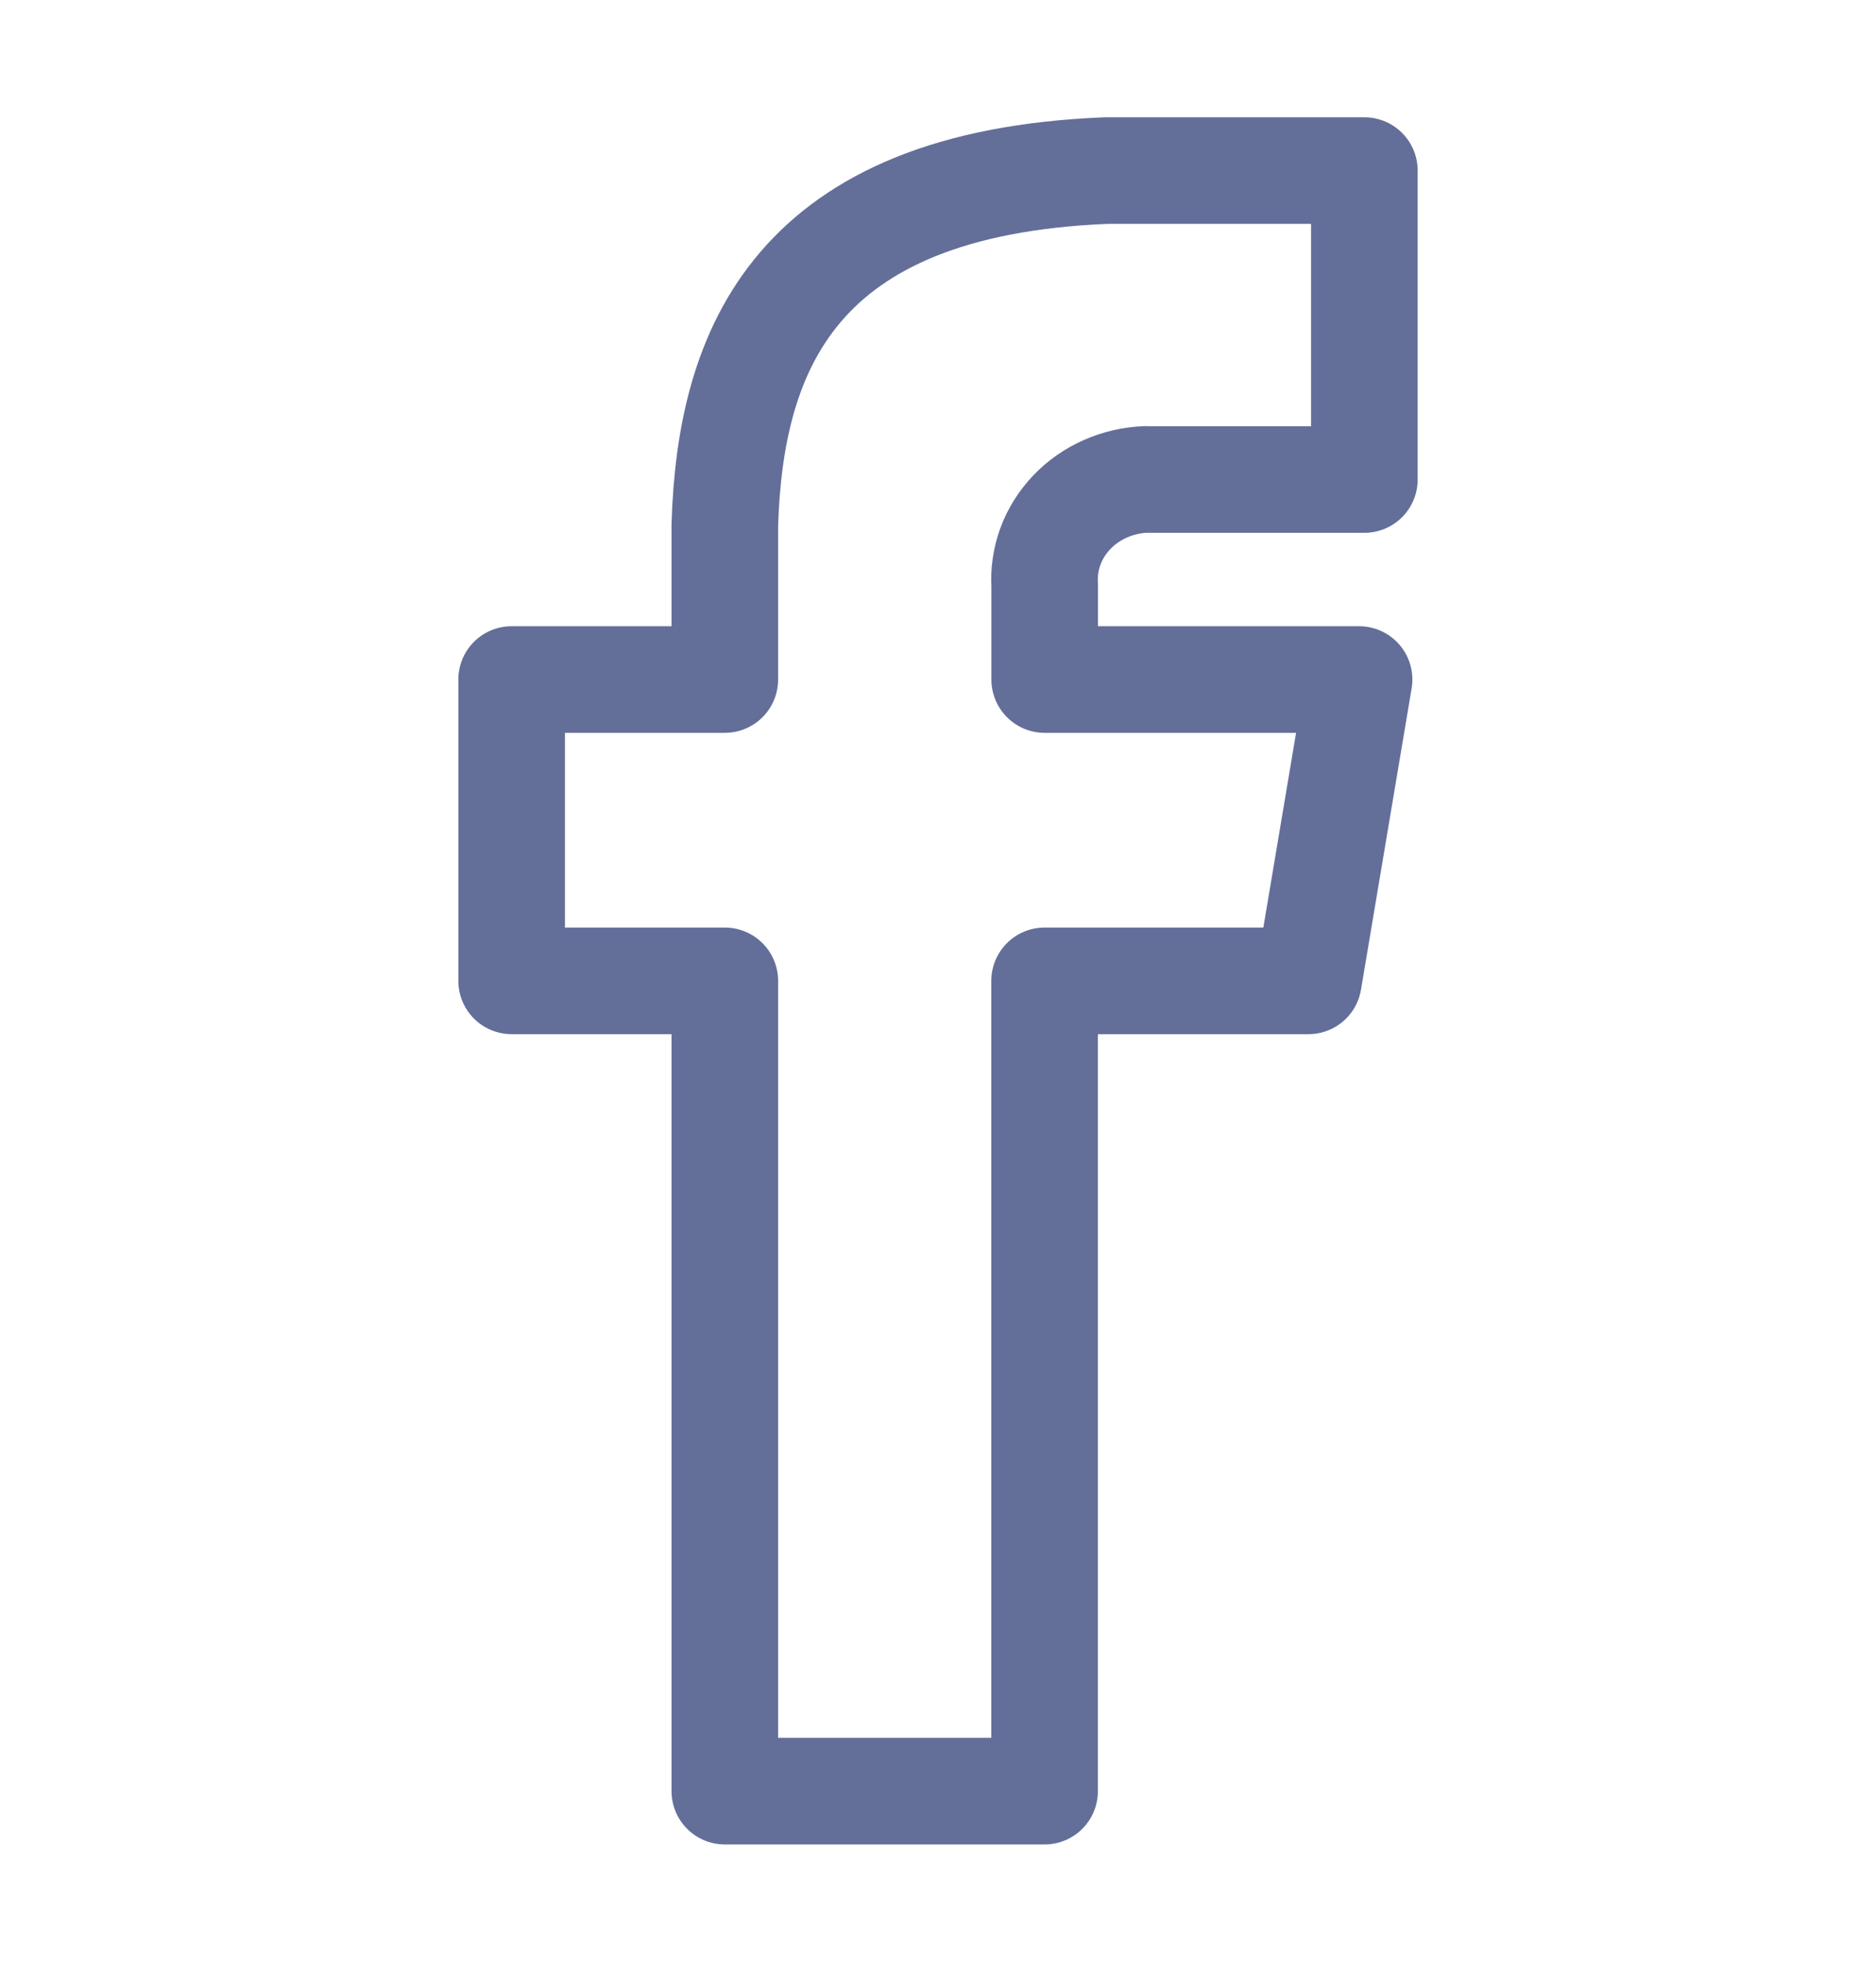
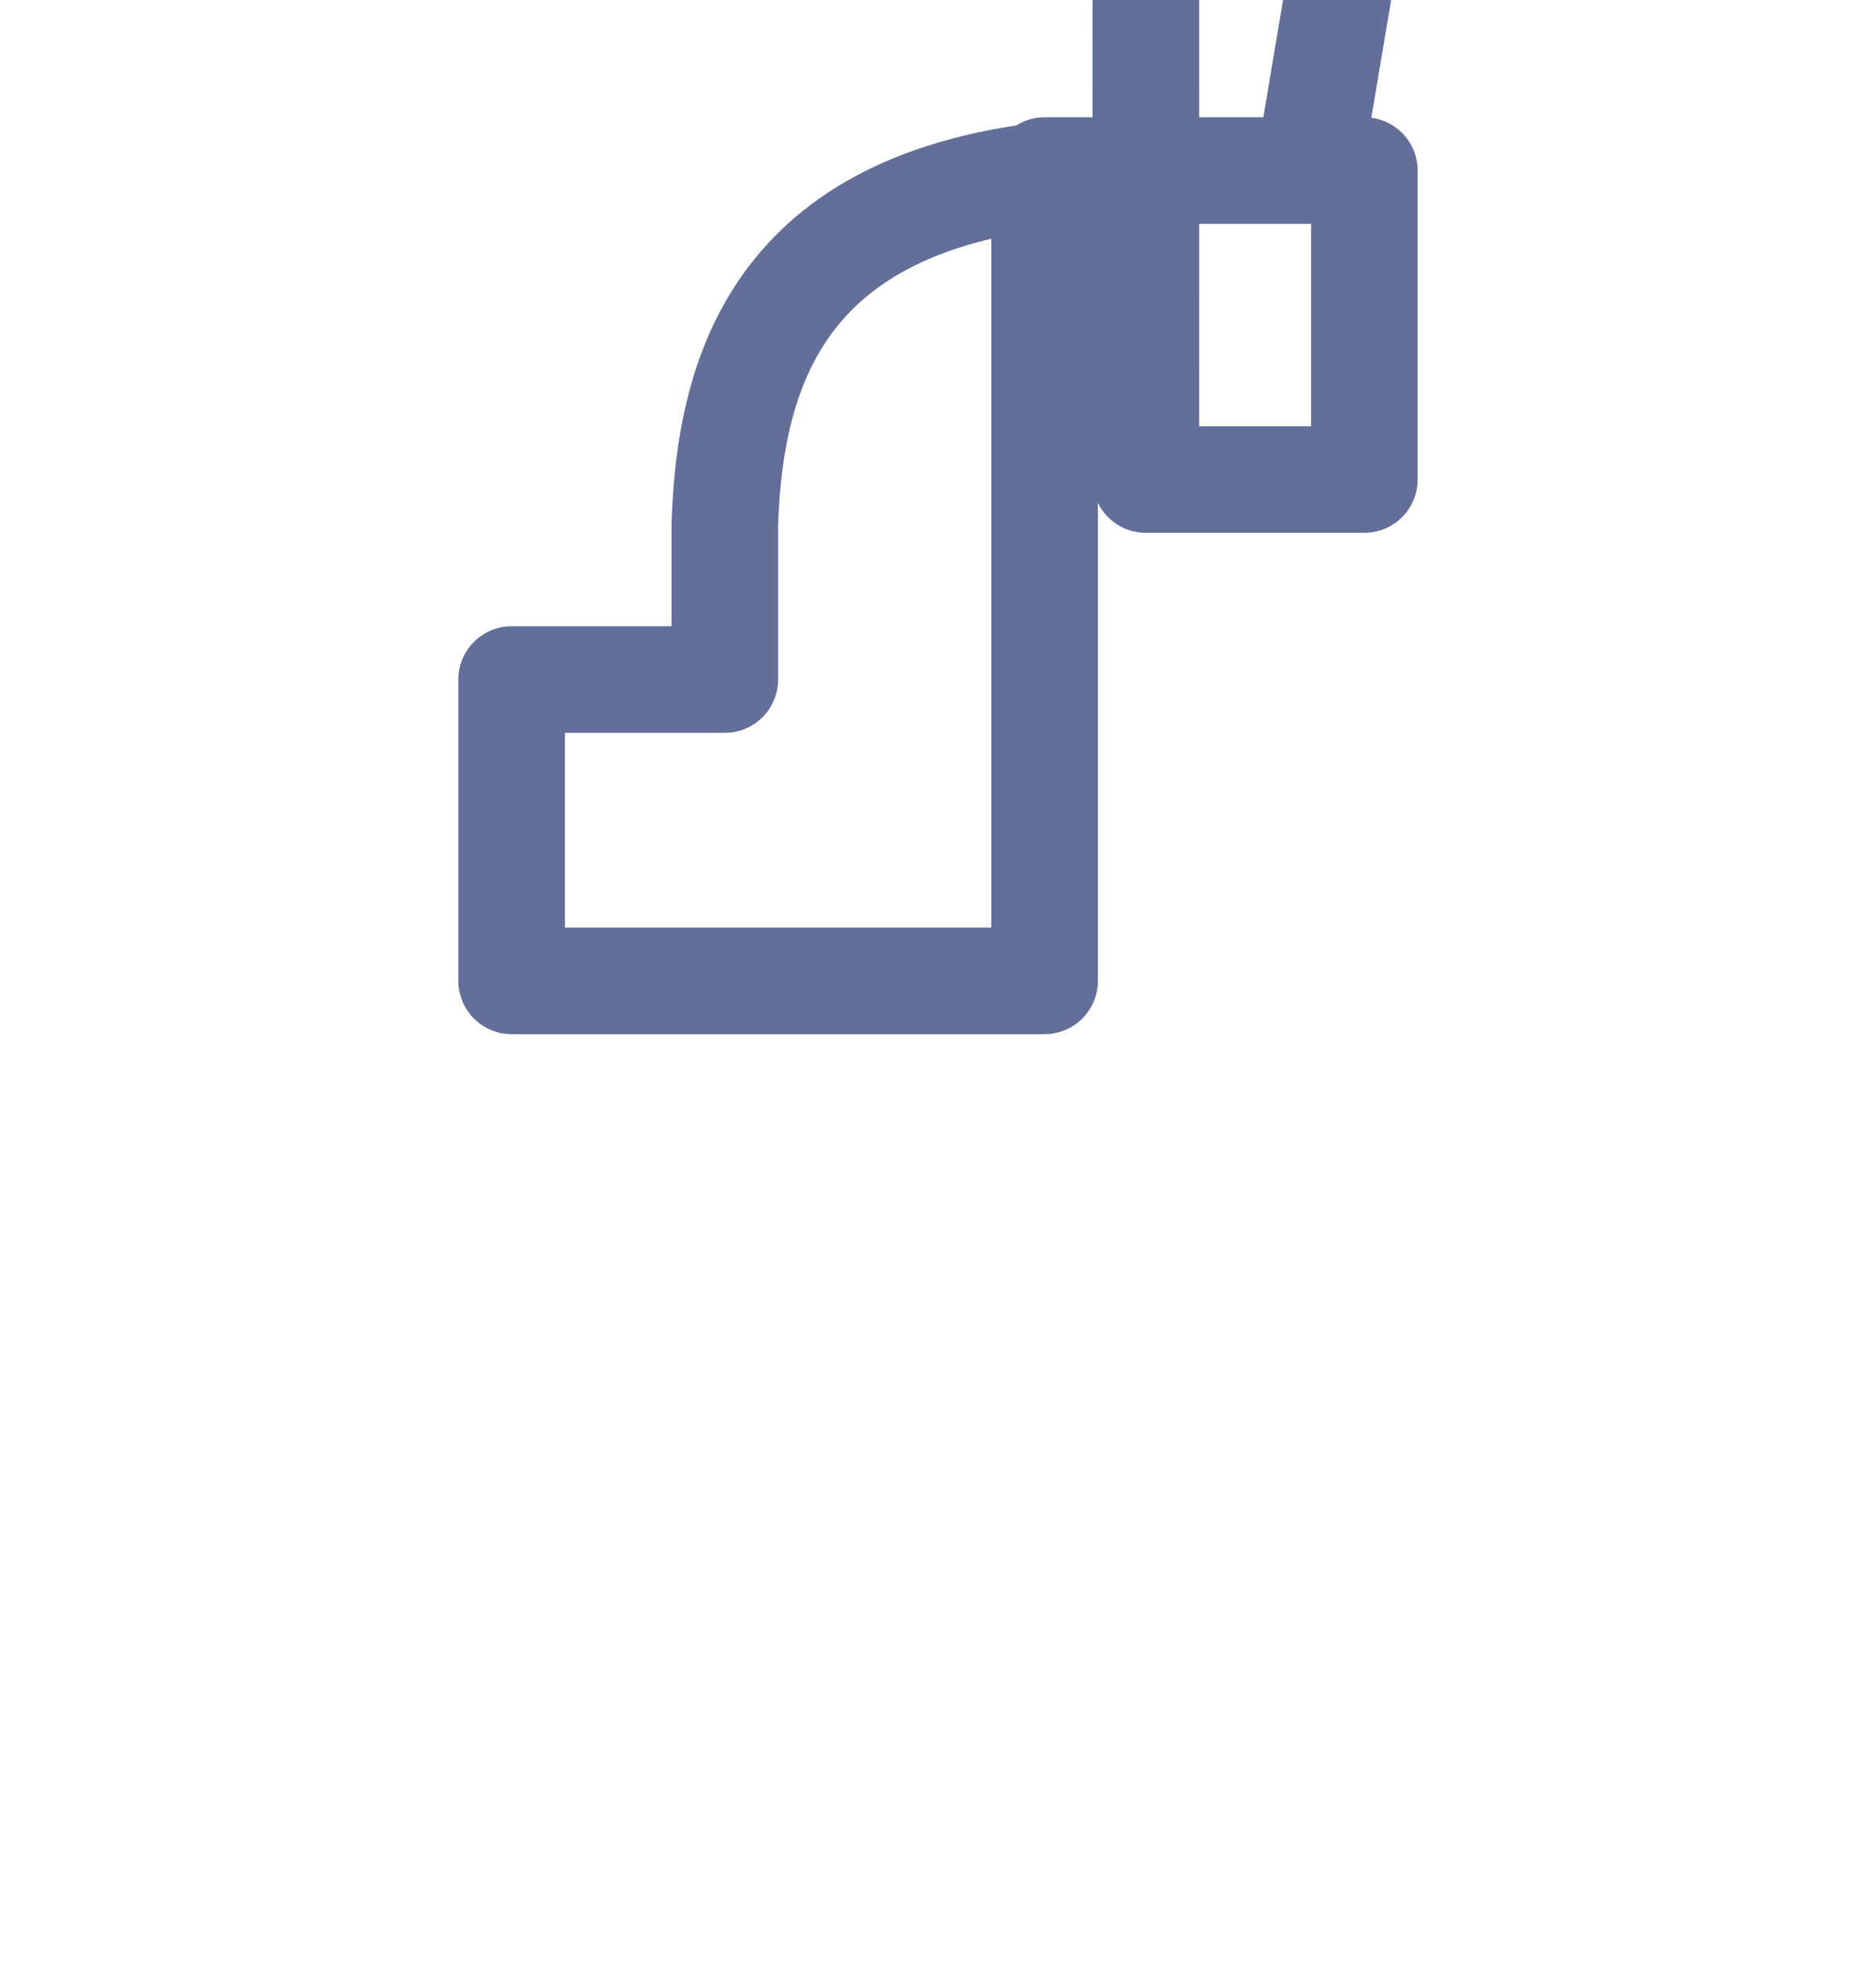
<svg xmlns="http://www.w3.org/2000/svg" fill="none" height="23" viewBox="0 0 22 23" width="22">
-   <path d="m13.437 5.622h2.563v-3.622h-3.031c-3.656.149-4.406 2.108-4.469 4.156v1.811h-2.5v3.533h2.5v9.5h3.75v-9.5h3.094l.594-3.533h-3.687v-1.099c-.01-.156.013-.313.067-.461.054-.148.14-.284.25-.4s.244-.21.394-.276c.149-.066.311-.104.476-.11z" stroke="#636f99" stroke-linecap="round" stroke-linejoin="round" stroke-miterlimit="10" stroke-width="1.25" />
+   <path d="m13.437 5.622h2.563v-3.622h-3.031c-3.656.149-4.406 2.108-4.469 4.156v1.811h-2.5v3.533h2.5h3.75v-9.5h3.094l.594-3.533h-3.687v-1.099c-.01-.156.013-.313.067-.461.054-.148.14-.284.25-.4s.244-.21.394-.276c.149-.066.311-.104.476-.11z" stroke="#636f99" stroke-linecap="round" stroke-linejoin="round" stroke-miterlimit="10" stroke-width="1.25" />
</svg>